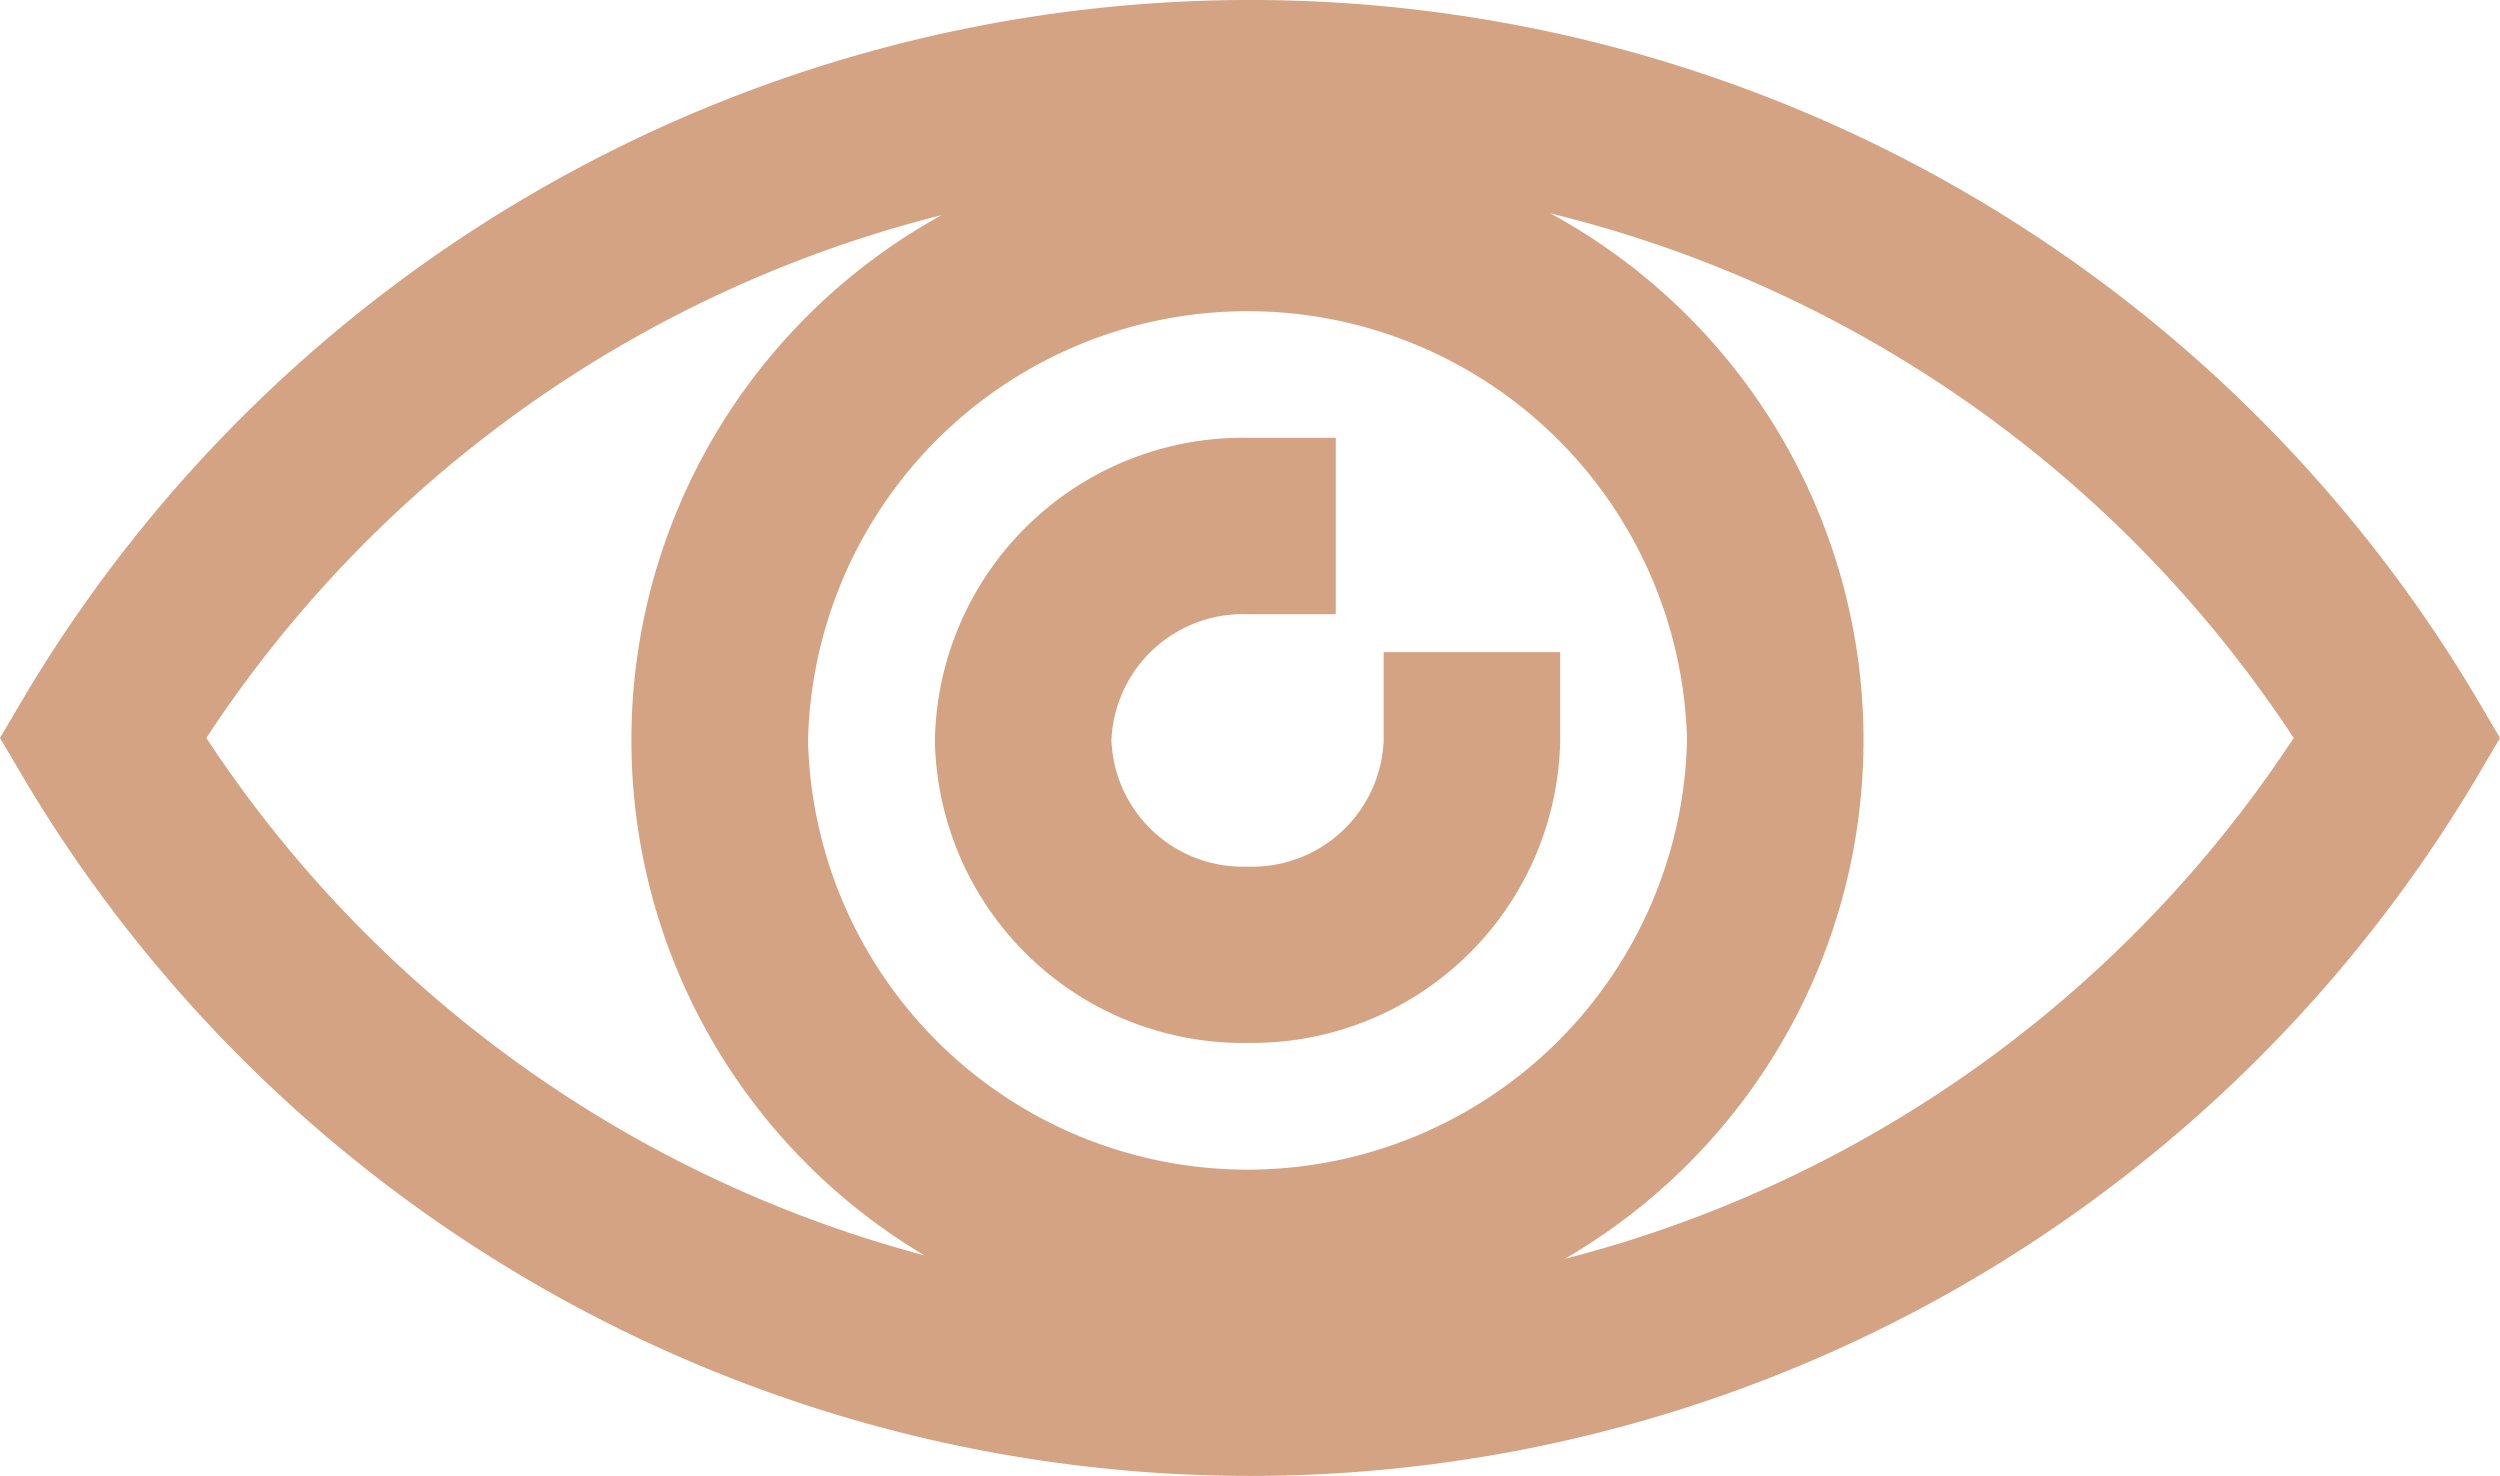
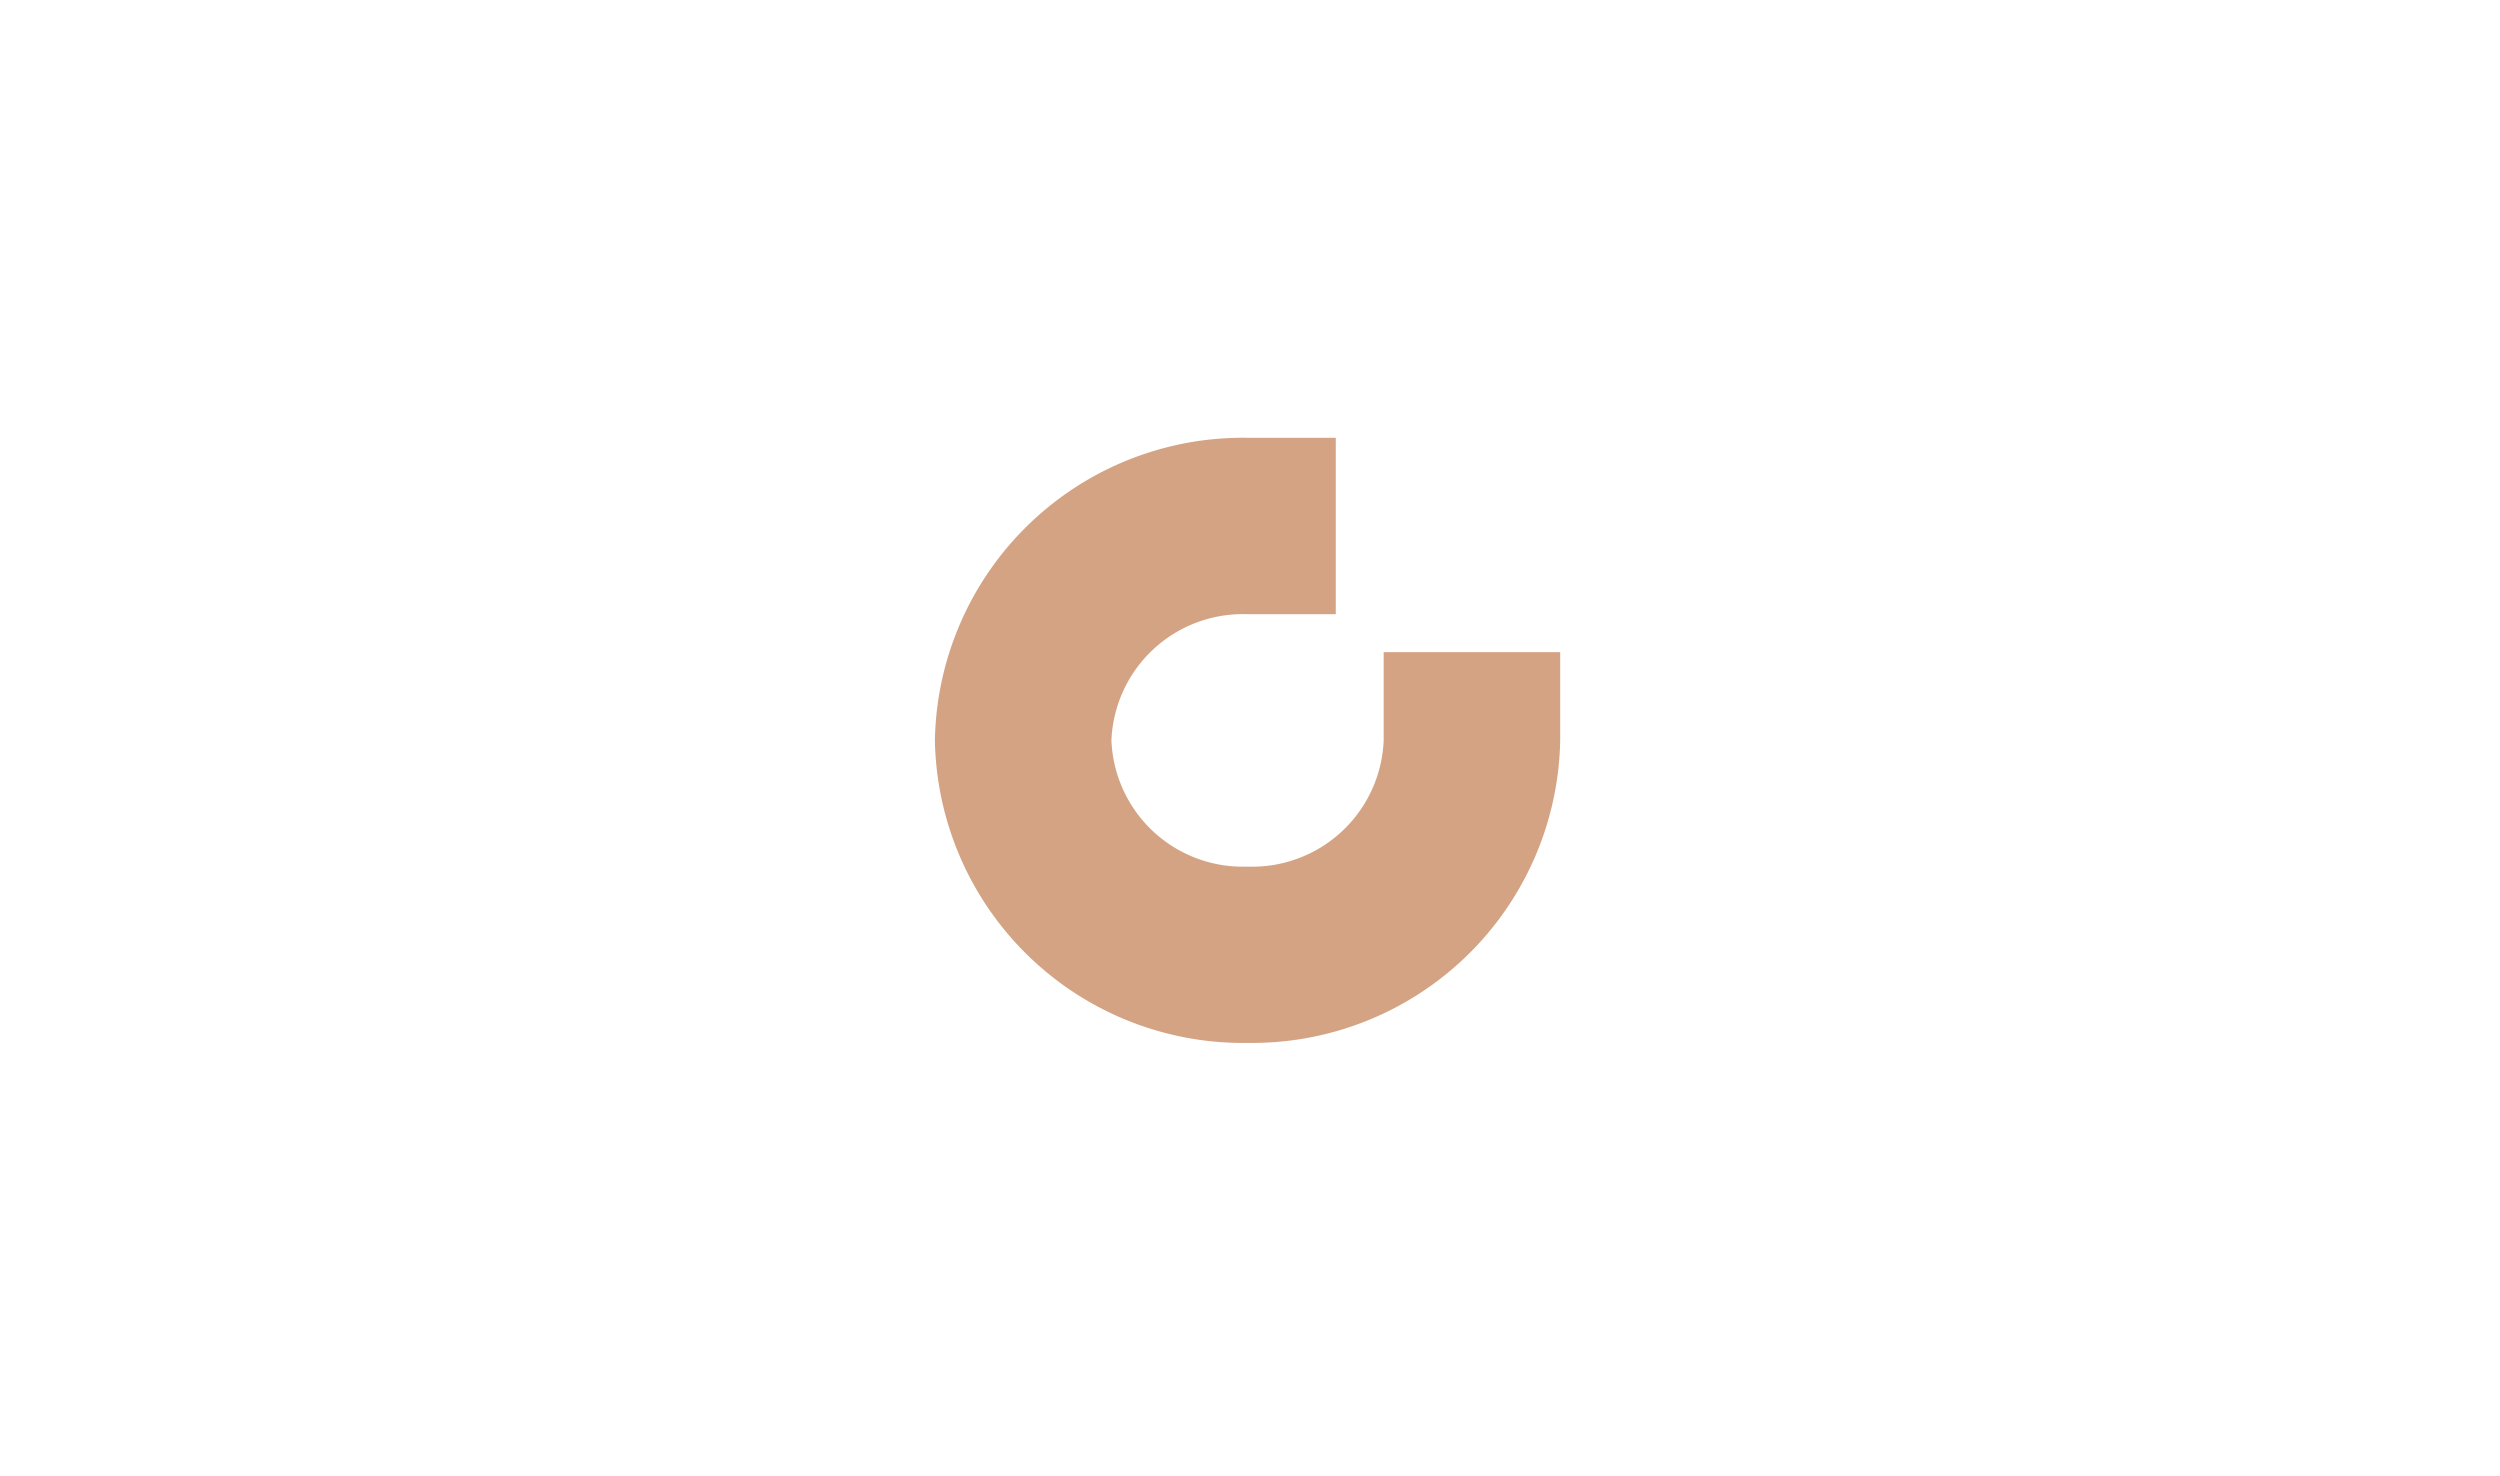
<svg xmlns="http://www.w3.org/2000/svg" viewBox="0 0 71.318 42.104" height="42.104" width="71.318">
  <g transform="translate(-2 -7.735)" id="noun-eye-6502909">
-     <path fill="#d4a383" transform="translate(0 0)" d="M2.755,27.507,2,28.787l.755,1.28a40.695,40.695,0,0,0,69.808,0l.755-1.28-.755-1.28a40.694,40.694,0,0,0-69.808,0Zm47.371,1.35a12.541,12.541,0,0,1-25.075,0,12.541,12.541,0,0,1,25.075,0Zm17.307-.07A35.417,35.417,0,0,1,46.639,43.646a17.107,17.107,0,0,0-.41-29.824A35.439,35.439,0,0,1,67.432,28.787ZM28.862,13.872a17.1,17.1,0,0,0-.491,29.675A35.4,35.4,0,0,1,7.886,28.787,35.437,35.437,0,0,1,28.862,13.872Z" data-name="Path 102" id="Path_102" />
    <path fill="#d4a383" transform="translate(16.199 7.586)" d="M21.389,29.9a8.791,8.791,0,0,0,8.92-8.633V18.753H25.273v2.518a3.753,3.753,0,0,1-3.884,3.6,3.751,3.751,0,0,1-3.882-3.6,3.751,3.751,0,0,1,3.882-3.6h2.518V12.638H21.389a8.789,8.789,0,0,0-8.918,8.633A8.789,8.789,0,0,0,21.389,29.9Z" data-name="Path 103" id="Path_103" />
  </g>
</svg>